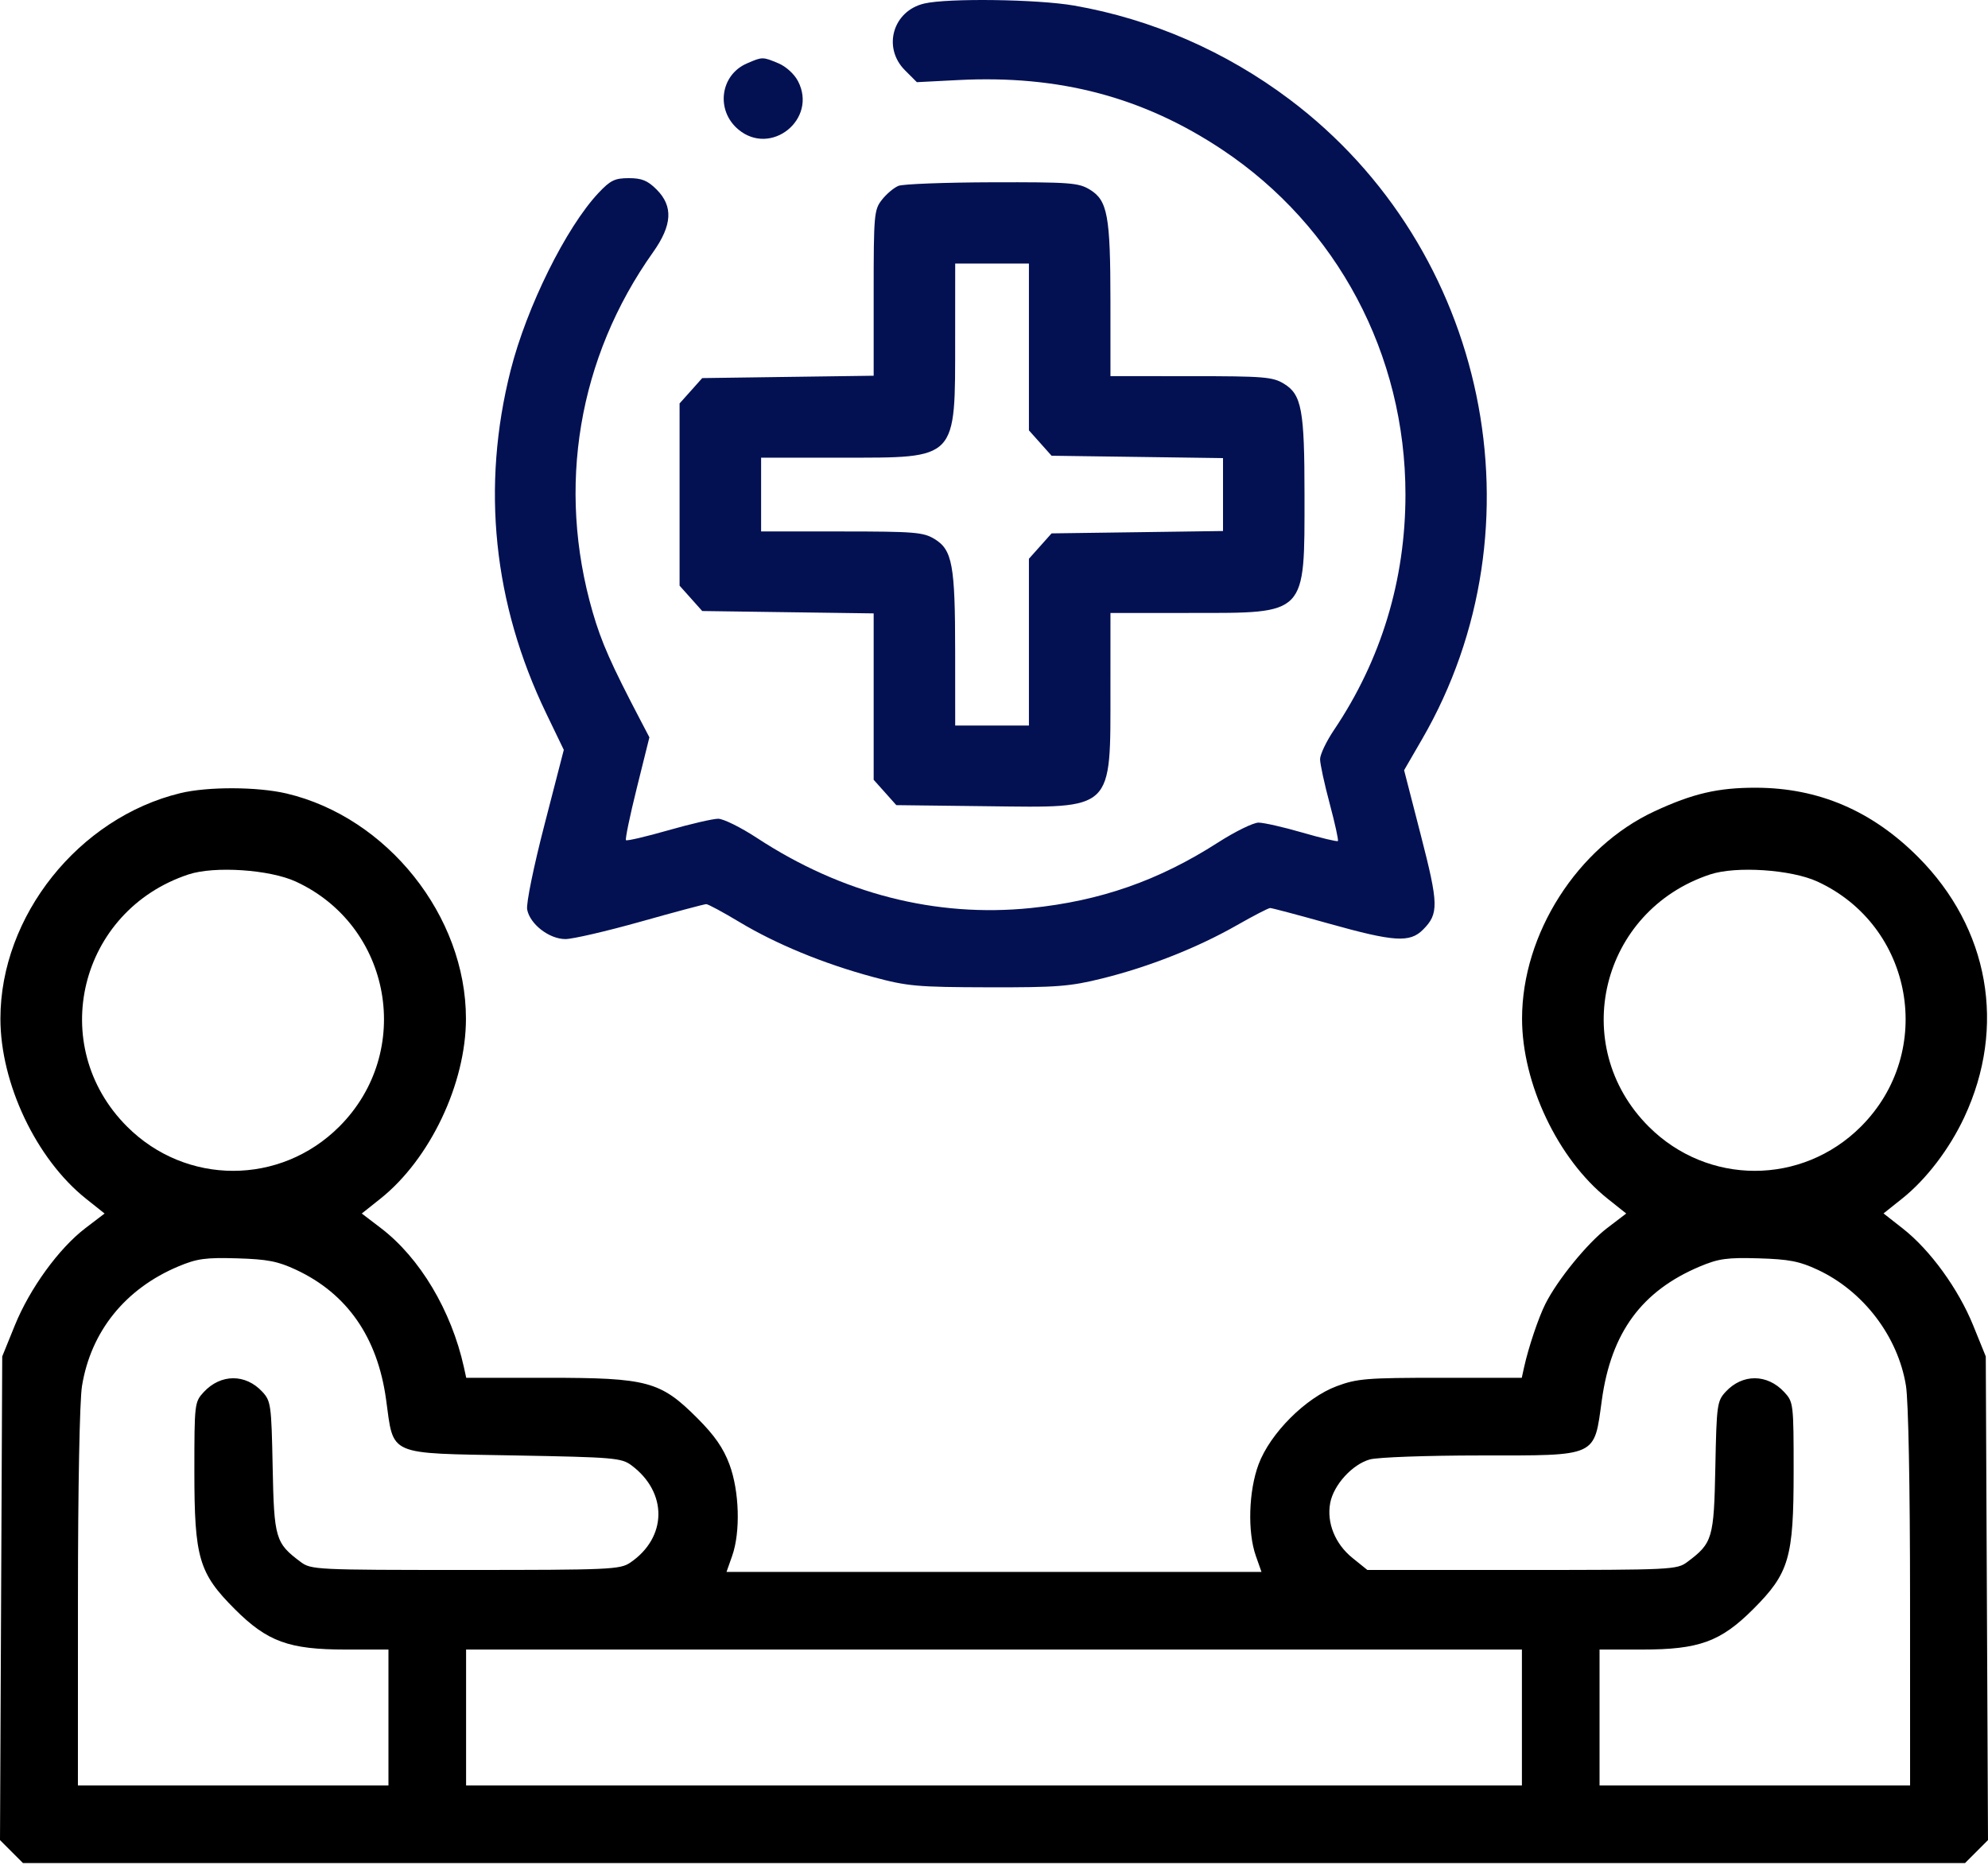
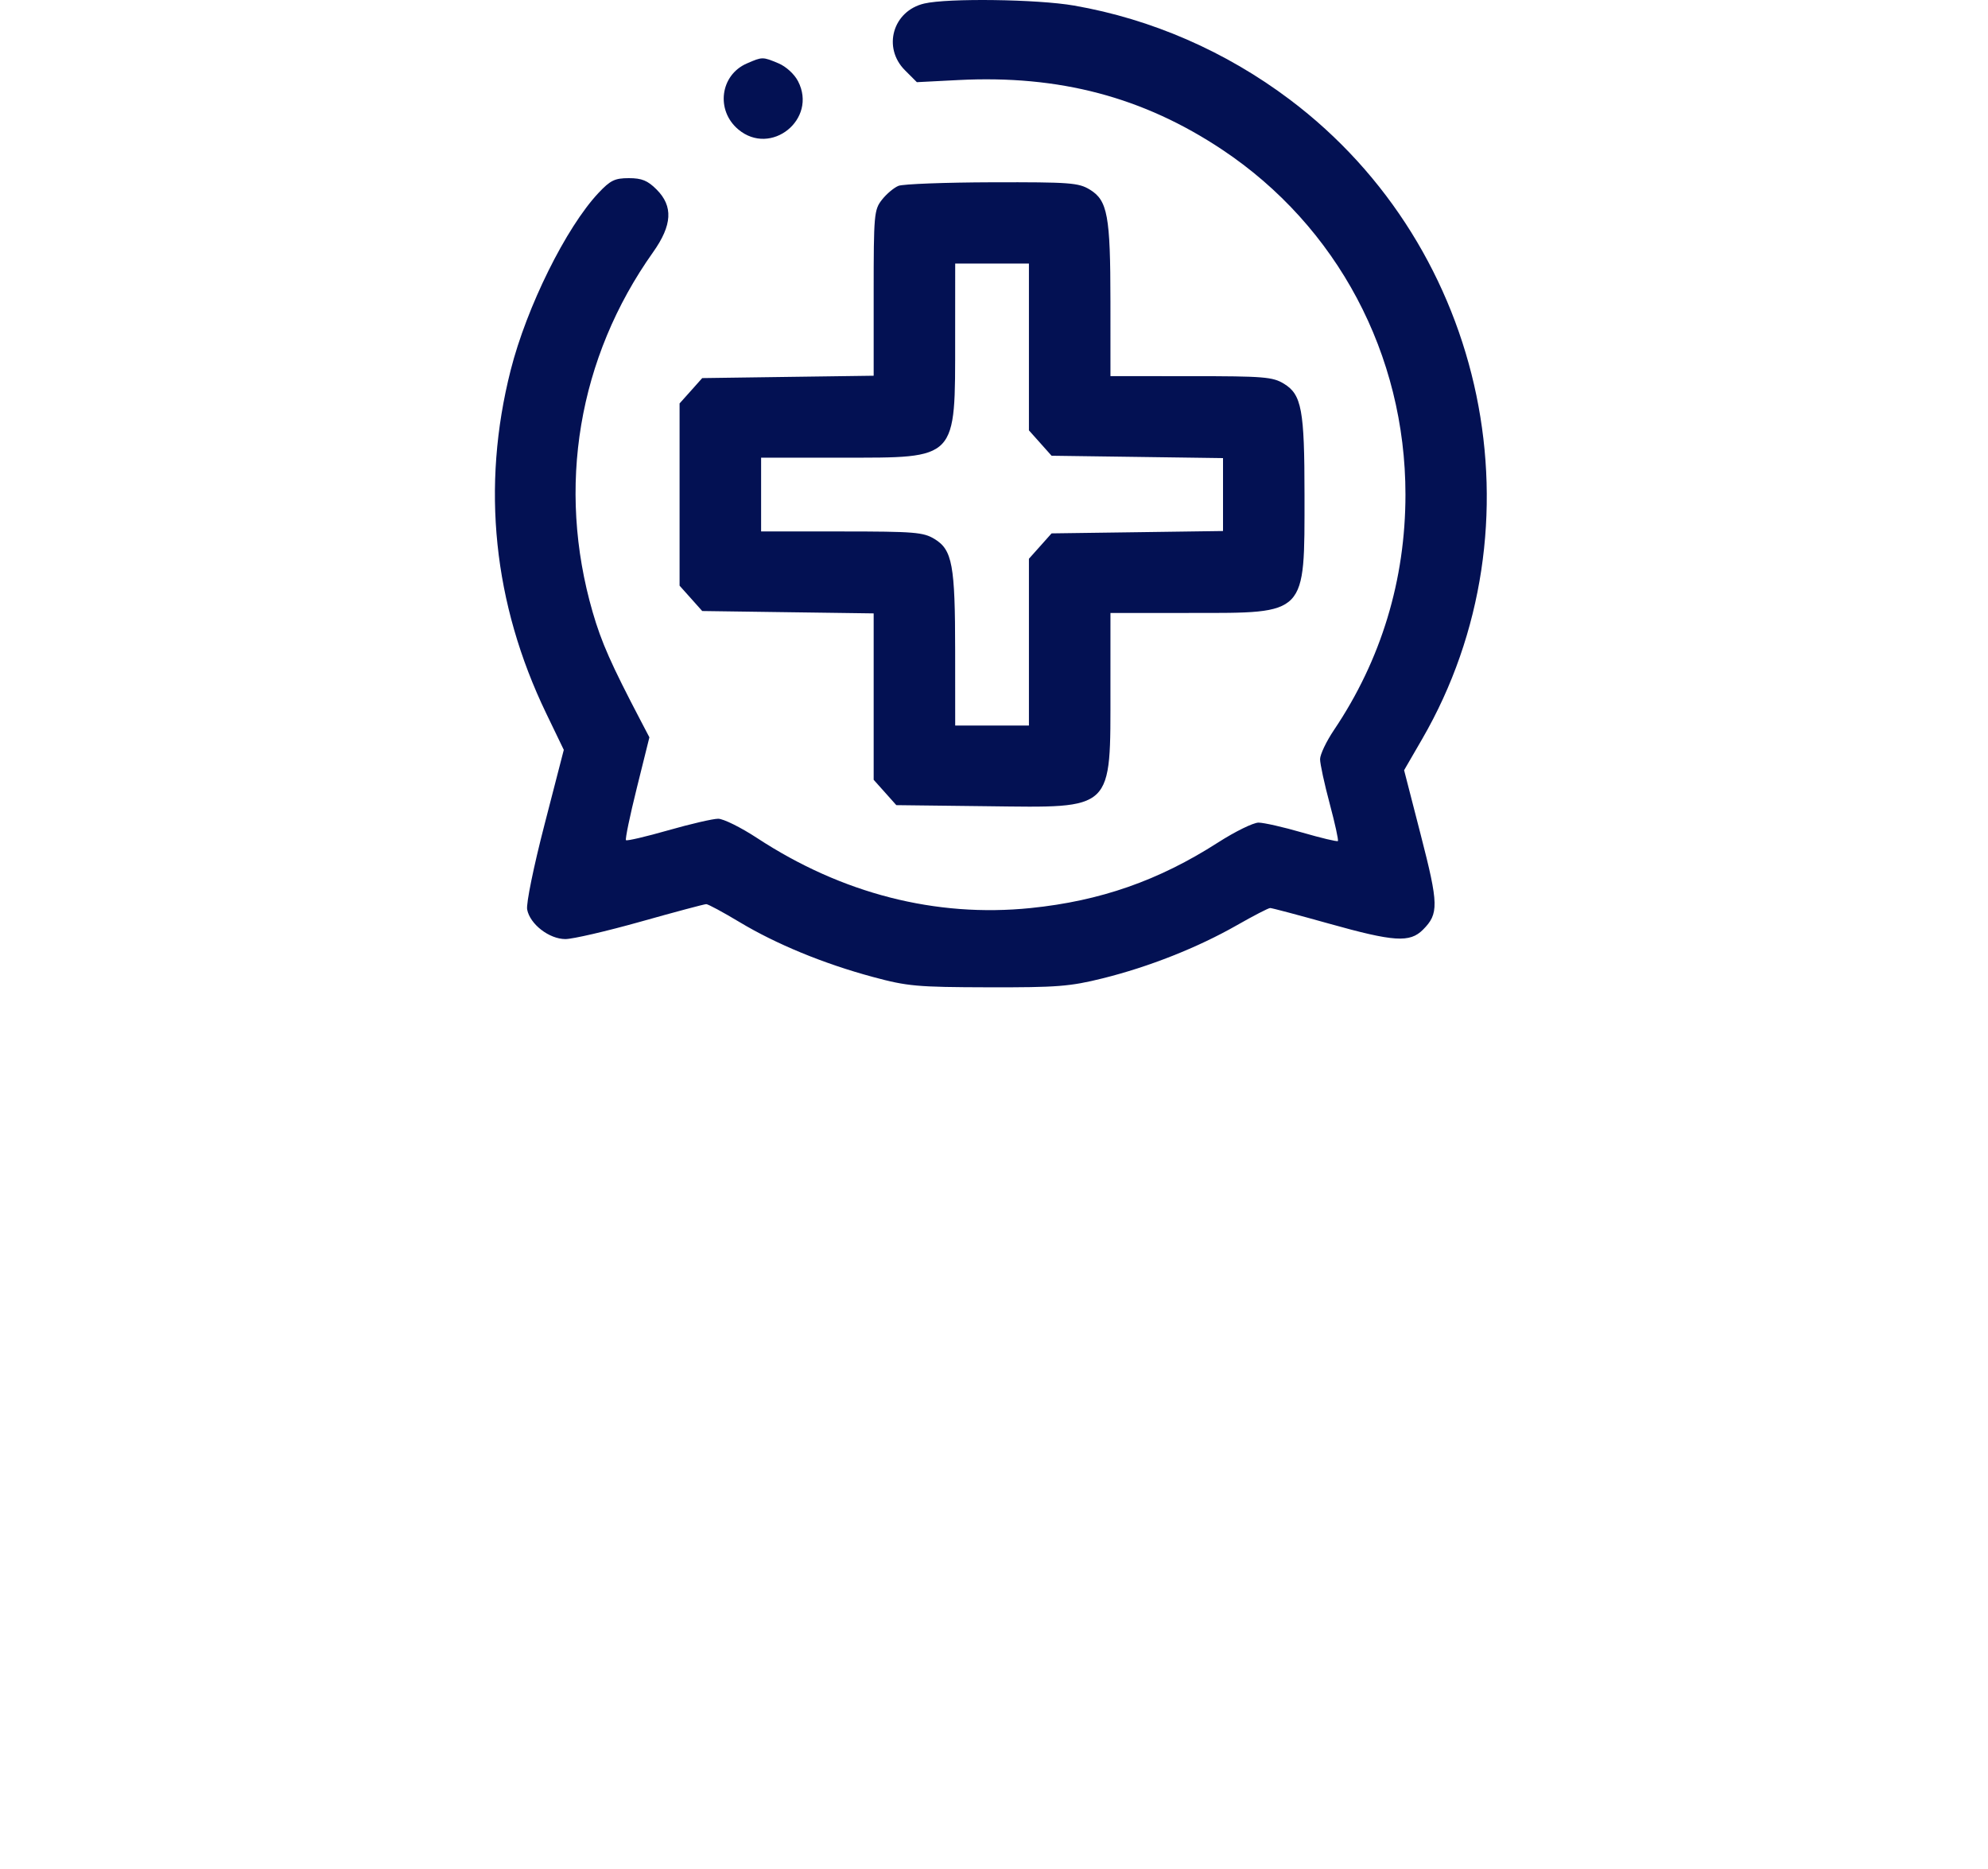
<svg xmlns="http://www.w3.org/2000/svg" width="100" height="94" viewBox="0 0 100 94" fill="none">
-   <path fill-rule="evenodd" clip-rule="evenodd" d="M9.07 39.891C3.958 41.132 0.021 46.067 0.021 51.233C0.021 54.498 1.828 58.3 4.325 60.288L5.261 61.033L4.297 61.768C2.963 62.785 1.5 64.801 0.746 66.659L0.112 68.221L0.056 80.383L0 92.546L0.578 93.124L1.156 93.702H50H98.844L99.422 93.124L100 92.546L99.944 80.383L99.888 68.221L99.254 66.659C98.509 64.822 97.088 62.865 95.721 61.794L94.745 61.028L95.677 60.286C96.89 59.321 98.058 57.792 98.807 56.191C100.936 51.642 100.058 46.688 96.489 43.108C94.163 40.774 91.475 39.625 88.329 39.618C86.418 39.614 85.152 39.909 83.222 40.805C79.348 42.603 76.562 46.966 76.562 51.233C76.562 54.498 78.369 58.3 80.866 60.288L81.802 61.033L80.84 61.767C79.846 62.524 78.34 64.374 77.735 65.58C77.387 66.273 76.886 67.763 76.666 68.758L76.548 69.295H72.458C68.745 69.295 68.265 69.334 67.239 69.717C65.678 70.3 63.892 72.086 63.309 73.647C62.808 74.988 62.746 77.047 63.171 78.252L63.455 79.058H50H36.545L36.829 78.252C37.254 77.047 37.192 74.988 36.691 73.647C36.385 72.827 35.942 72.19 35.08 71.328C33.218 69.466 32.582 69.295 27.542 69.295H23.452L23.334 68.758C22.704 65.915 21.12 63.261 19.16 61.767L18.198 61.033L19.134 60.288C21.631 58.3 23.438 54.498 23.438 51.233C23.438 46.07 19.481 41.104 14.415 39.909C12.953 39.565 10.451 39.556 9.07 39.891ZM14.877 44.337C19.709 46.562 20.834 52.894 17.068 56.66C14.098 59.629 9.361 59.629 6.391 56.66C2.319 52.588 3.975 45.798 9.484 43.978C10.788 43.547 13.562 43.732 14.877 44.337ZM91.418 44.337C96.249 46.562 97.375 52.894 93.609 56.66C90.639 59.629 85.902 59.629 82.932 56.66C78.86 52.588 80.516 45.798 86.025 43.978C87.329 43.547 90.103 43.732 91.418 44.337ZM14.896 63.864C17.463 65.064 18.987 67.258 19.418 70.37C19.818 73.257 19.417 73.082 25.877 73.2C30.893 73.291 31.261 73.323 31.767 73.7C33.596 75.067 33.565 77.328 31.7 78.593C31.191 78.937 30.673 78.96 23.41 78.96C15.89 78.96 15.648 78.948 15.124 78.557C13.854 77.609 13.786 77.378 13.715 73.783C13.653 70.648 13.627 70.464 13.194 69.997C12.35 69.086 11.102 69.093 10.248 70.014C9.787 70.513 9.777 70.595 9.777 74.002C9.777 78.357 10.001 79.12 11.81 80.93C13.449 82.568 14.533 82.963 17.399 82.963H19.54V86.38V89.797H11.729H3.919L3.921 80.376C3.922 74.838 4.005 70.442 4.124 69.712C4.57 66.962 6.301 64.814 8.975 63.692C9.91 63.3 10.34 63.241 11.925 63.287C13.454 63.333 13.976 63.434 14.896 63.864ZM91.437 63.864C93.737 64.939 95.472 67.219 95.873 69.692C95.996 70.447 96.078 74.741 96.079 80.376L96.081 89.797H88.27H80.46V86.38V82.963H82.601C85.467 82.963 86.551 82.568 88.19 80.93C89.999 79.12 90.223 78.357 90.223 74.002C90.223 70.595 90.213 70.513 89.751 70.014C88.898 69.093 87.65 69.086 86.806 69.997C86.373 70.464 86.347 70.648 86.285 73.783C86.214 77.378 86.146 77.609 84.876 78.557C84.352 78.948 84.11 78.96 76.559 78.96H68.781L68.031 78.355C67.158 77.652 66.726 76.583 66.912 75.591C67.082 74.681 68.026 73.646 68.907 73.401C69.304 73.291 71.774 73.202 74.445 73.201C80.417 73.2 80.175 73.31 80.576 70.413C81.046 67.015 82.584 64.923 85.516 63.692C86.451 63.3 86.881 63.241 88.466 63.287C89.995 63.333 90.517 63.434 91.437 63.864ZM76.555 86.38V89.797H50H23.445V86.38V82.963H50H76.555V86.38Z" fill="black" />
  <path fill-rule="evenodd" clip-rule="evenodd" d="M46.489 0.178C44.911 0.549 44.38 2.394 45.522 3.535L46.12 4.133L48.206 4.026C53.281 3.766 57.497 4.878 61.477 7.526C67.267 11.379 70.697 17.832 70.697 24.873C70.697 29.167 69.475 33.191 67.101 36.716C66.716 37.288 66.402 37.948 66.402 38.183C66.402 38.419 66.62 39.425 66.886 40.419C67.152 41.414 67.337 42.26 67.298 42.299C67.258 42.339 66.451 42.146 65.504 41.872C64.557 41.597 63.568 41.373 63.306 41.373C63.043 41.373 62.126 41.823 61.267 42.374C58.286 44.287 55.352 45.313 51.842 45.67C47.072 46.155 42.351 44.946 38.078 42.145C37.266 41.613 36.388 41.178 36.125 41.178C35.863 41.178 34.731 41.44 33.611 41.76C32.49 42.08 31.535 42.303 31.488 42.256C31.44 42.209 31.686 41.025 32.034 39.626L32.666 37.083L32.23 36.25C30.737 33.4 30.252 32.304 29.812 30.786C27.992 24.502 29.084 17.991 32.849 12.687C33.817 11.323 33.87 10.373 33.028 9.531C32.577 9.08 32.284 8.96 31.631 8.96C30.925 8.96 30.702 9.069 30.102 9.707C28.474 11.442 26.495 15.436 25.687 18.619C24.201 24.477 24.81 30.354 27.477 35.883L28.36 37.714L27.39 41.471C26.842 43.59 26.461 45.452 26.517 45.743C26.658 46.482 27.626 47.23 28.441 47.23C28.809 47.23 30.515 46.835 32.232 46.352C33.948 45.869 35.43 45.473 35.525 45.473C35.619 45.473 36.369 45.877 37.19 46.37C39.046 47.486 41.43 48.467 43.904 49.134C45.645 49.604 46.125 49.647 49.707 49.656C53.176 49.664 53.82 49.614 55.467 49.205C57.796 48.627 60.241 47.66 62.21 46.538C63.049 46.059 63.806 45.668 63.892 45.668C63.979 45.668 65.304 46.02 66.837 46.449C70.128 47.371 70.914 47.422 71.577 46.759C72.379 45.957 72.369 45.495 71.468 41.997L70.629 38.737L71.534 37.175C77.732 26.473 74.839 12.499 64.875 5.005C61.655 2.583 57.924 0.958 54.026 0.28C52.186 -0.04 47.677 -0.101 46.489 0.178ZM37.565 3.193C36.226 3.775 35.995 5.549 37.135 6.508C38.778 7.89 41.131 5.997 40.144 4.087C39.958 3.726 39.54 3.345 39.157 3.184C38.359 2.851 38.35 2.851 37.565 3.193ZM45.194 9.347C44.968 9.438 44.594 9.752 44.365 10.044C43.968 10.548 43.947 10.781 43.947 14.736V18.897L39.635 18.956L35.323 19.016L34.754 19.654L34.184 20.291V24.873V29.456L34.754 30.093L35.323 30.731L39.635 30.791L43.947 30.85V35.034V39.219L44.517 39.856L45.086 40.494L49.642 40.548C56.079 40.624 55.855 40.839 55.857 34.588L55.858 30.829L59.91 30.828C65.765 30.827 65.619 30.979 65.619 24.873C65.619 20.612 65.476 19.843 64.584 19.299C64.02 18.955 63.578 18.919 59.91 18.919L55.858 18.918L55.857 15.159C55.855 10.848 55.714 10.081 54.821 9.536C54.252 9.19 53.825 9.158 49.903 9.168C47.54 9.175 45.421 9.255 45.194 9.347ZM51.757 17.451V21.645L52.327 22.283L52.896 22.921L57.208 22.98L61.52 23.04V24.873V26.707L57.208 26.767L52.896 26.826L52.327 27.464L51.757 28.102V32.296V36.491H49.903H48.048L48.046 32.733C48.045 28.421 47.904 27.654 47.011 27.11C46.447 26.766 46.005 26.73 42.336 26.729L38.285 26.728V24.873V23.018L42.336 23.018C48.197 23.017 48.045 23.177 48.046 17.014L48.048 13.256H49.903H51.757V17.451Z" fill="#031153" />
</svg>